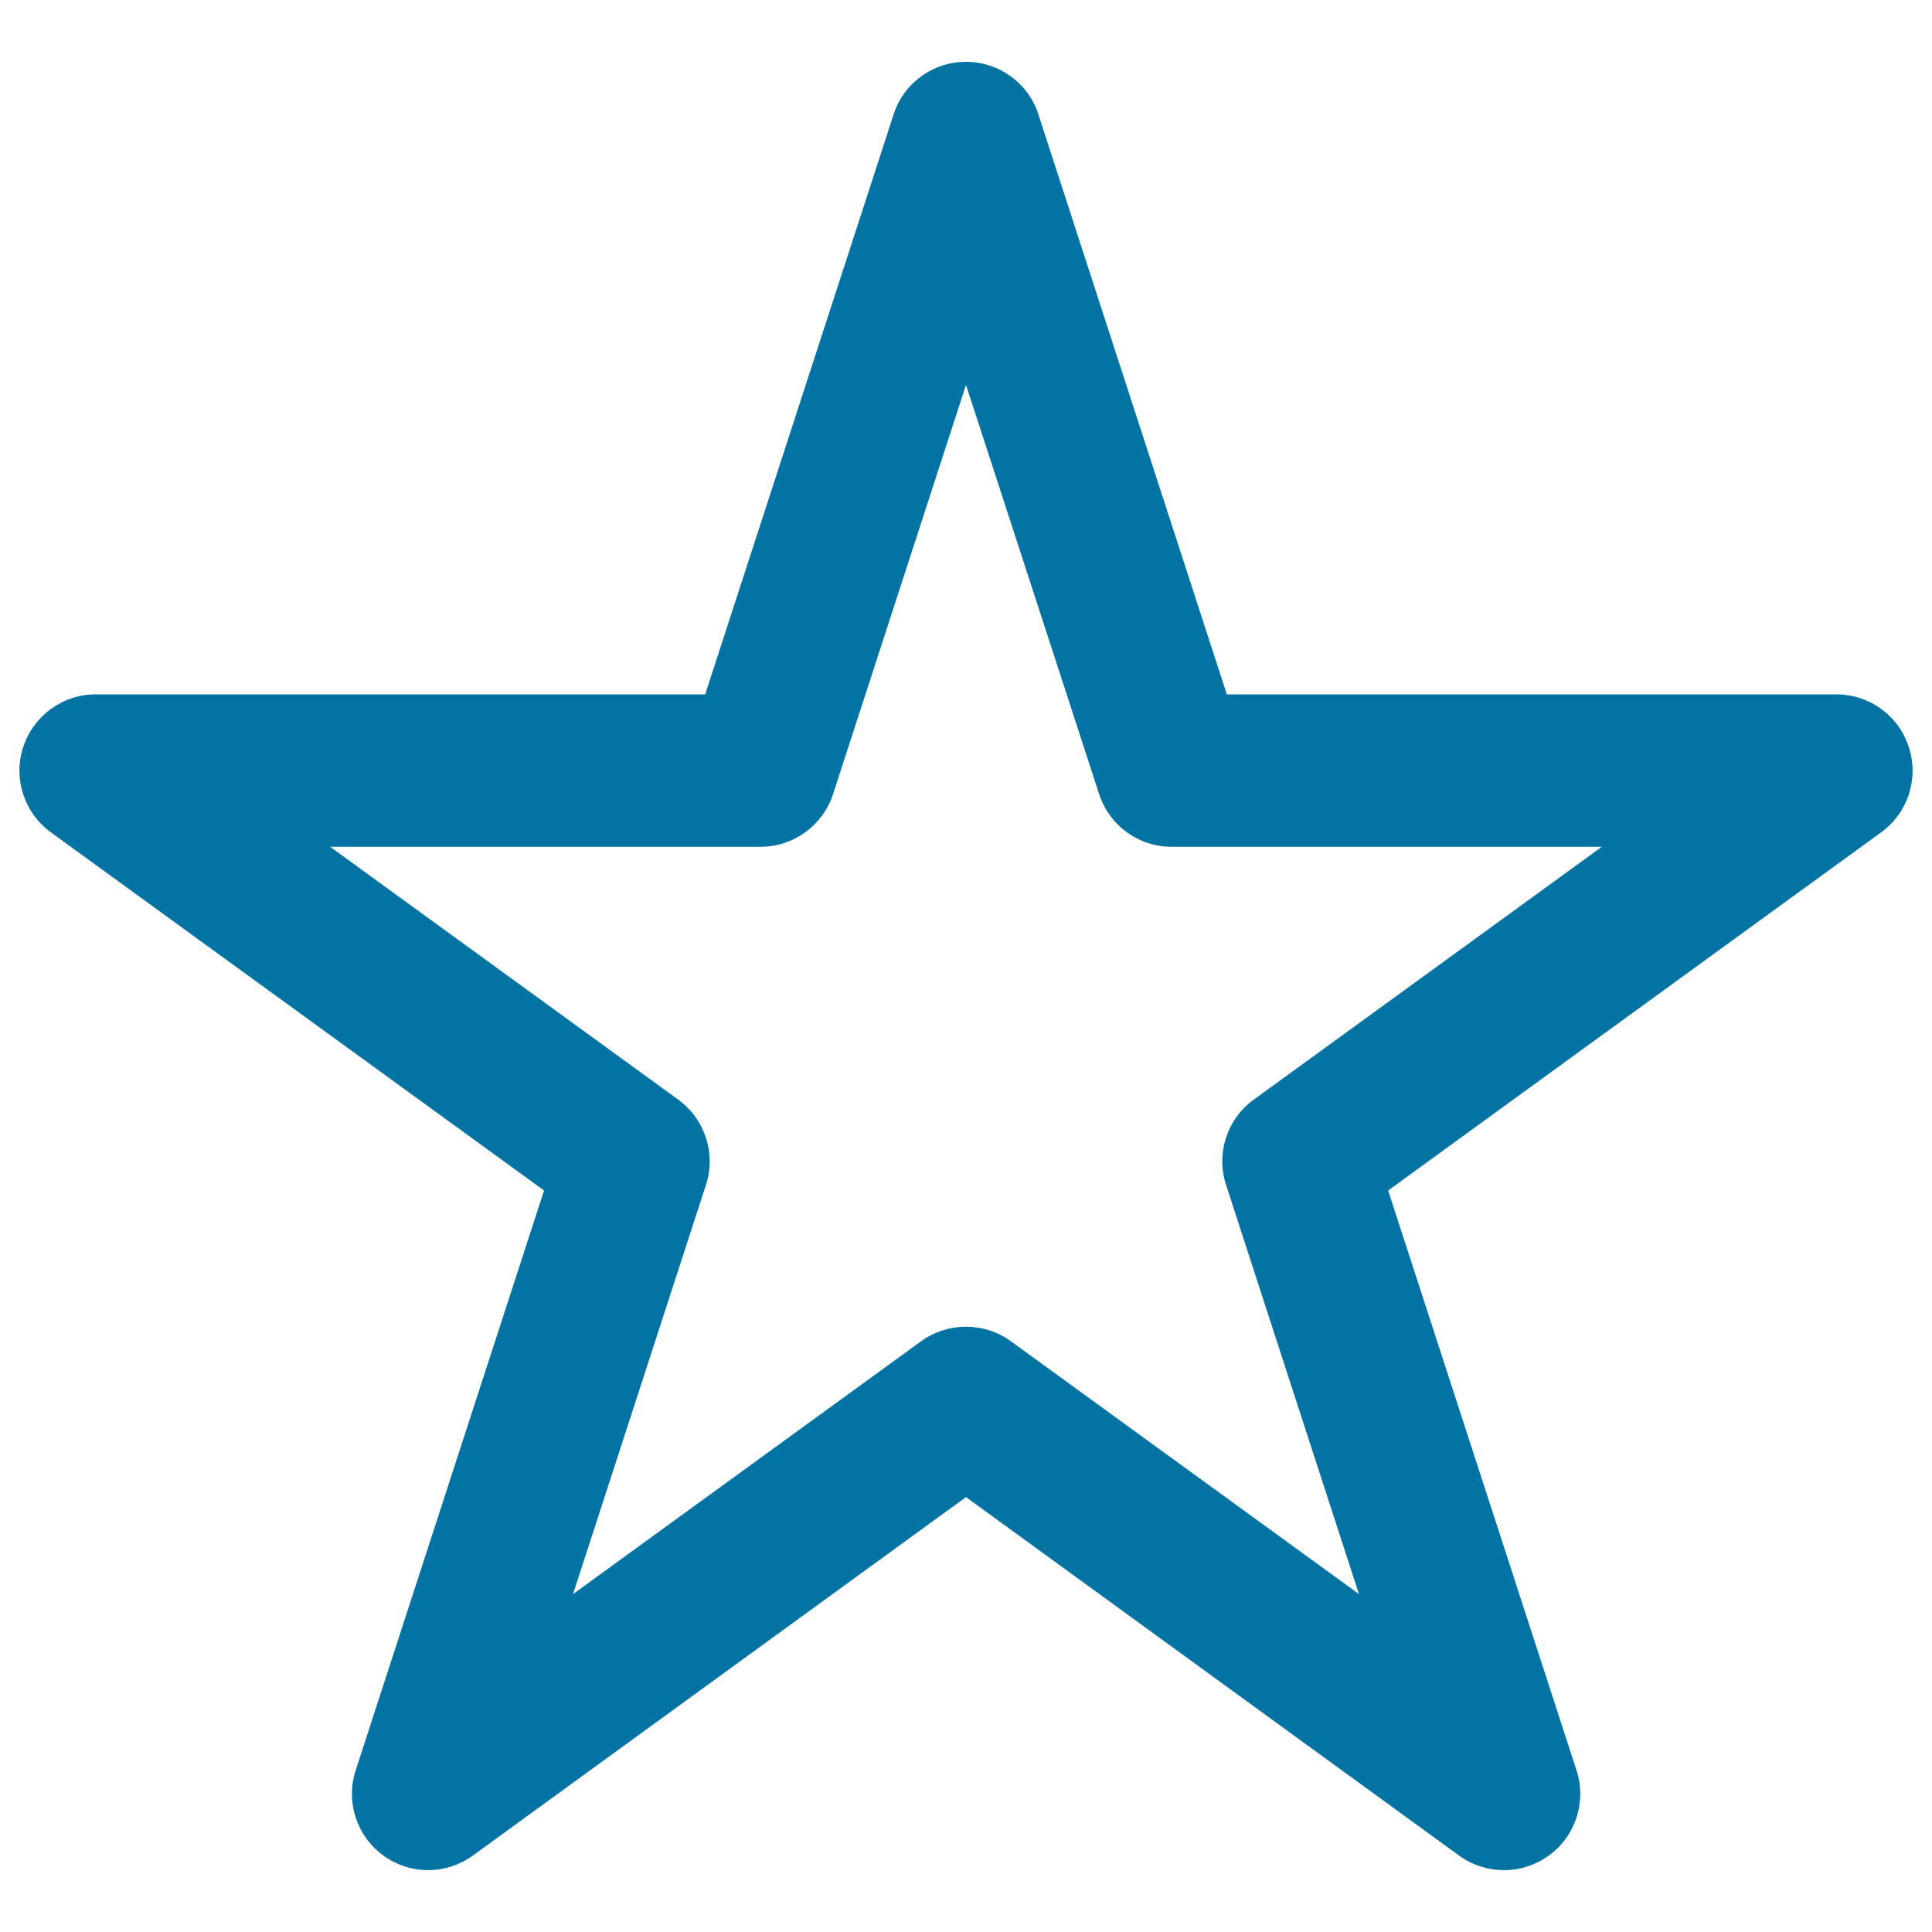
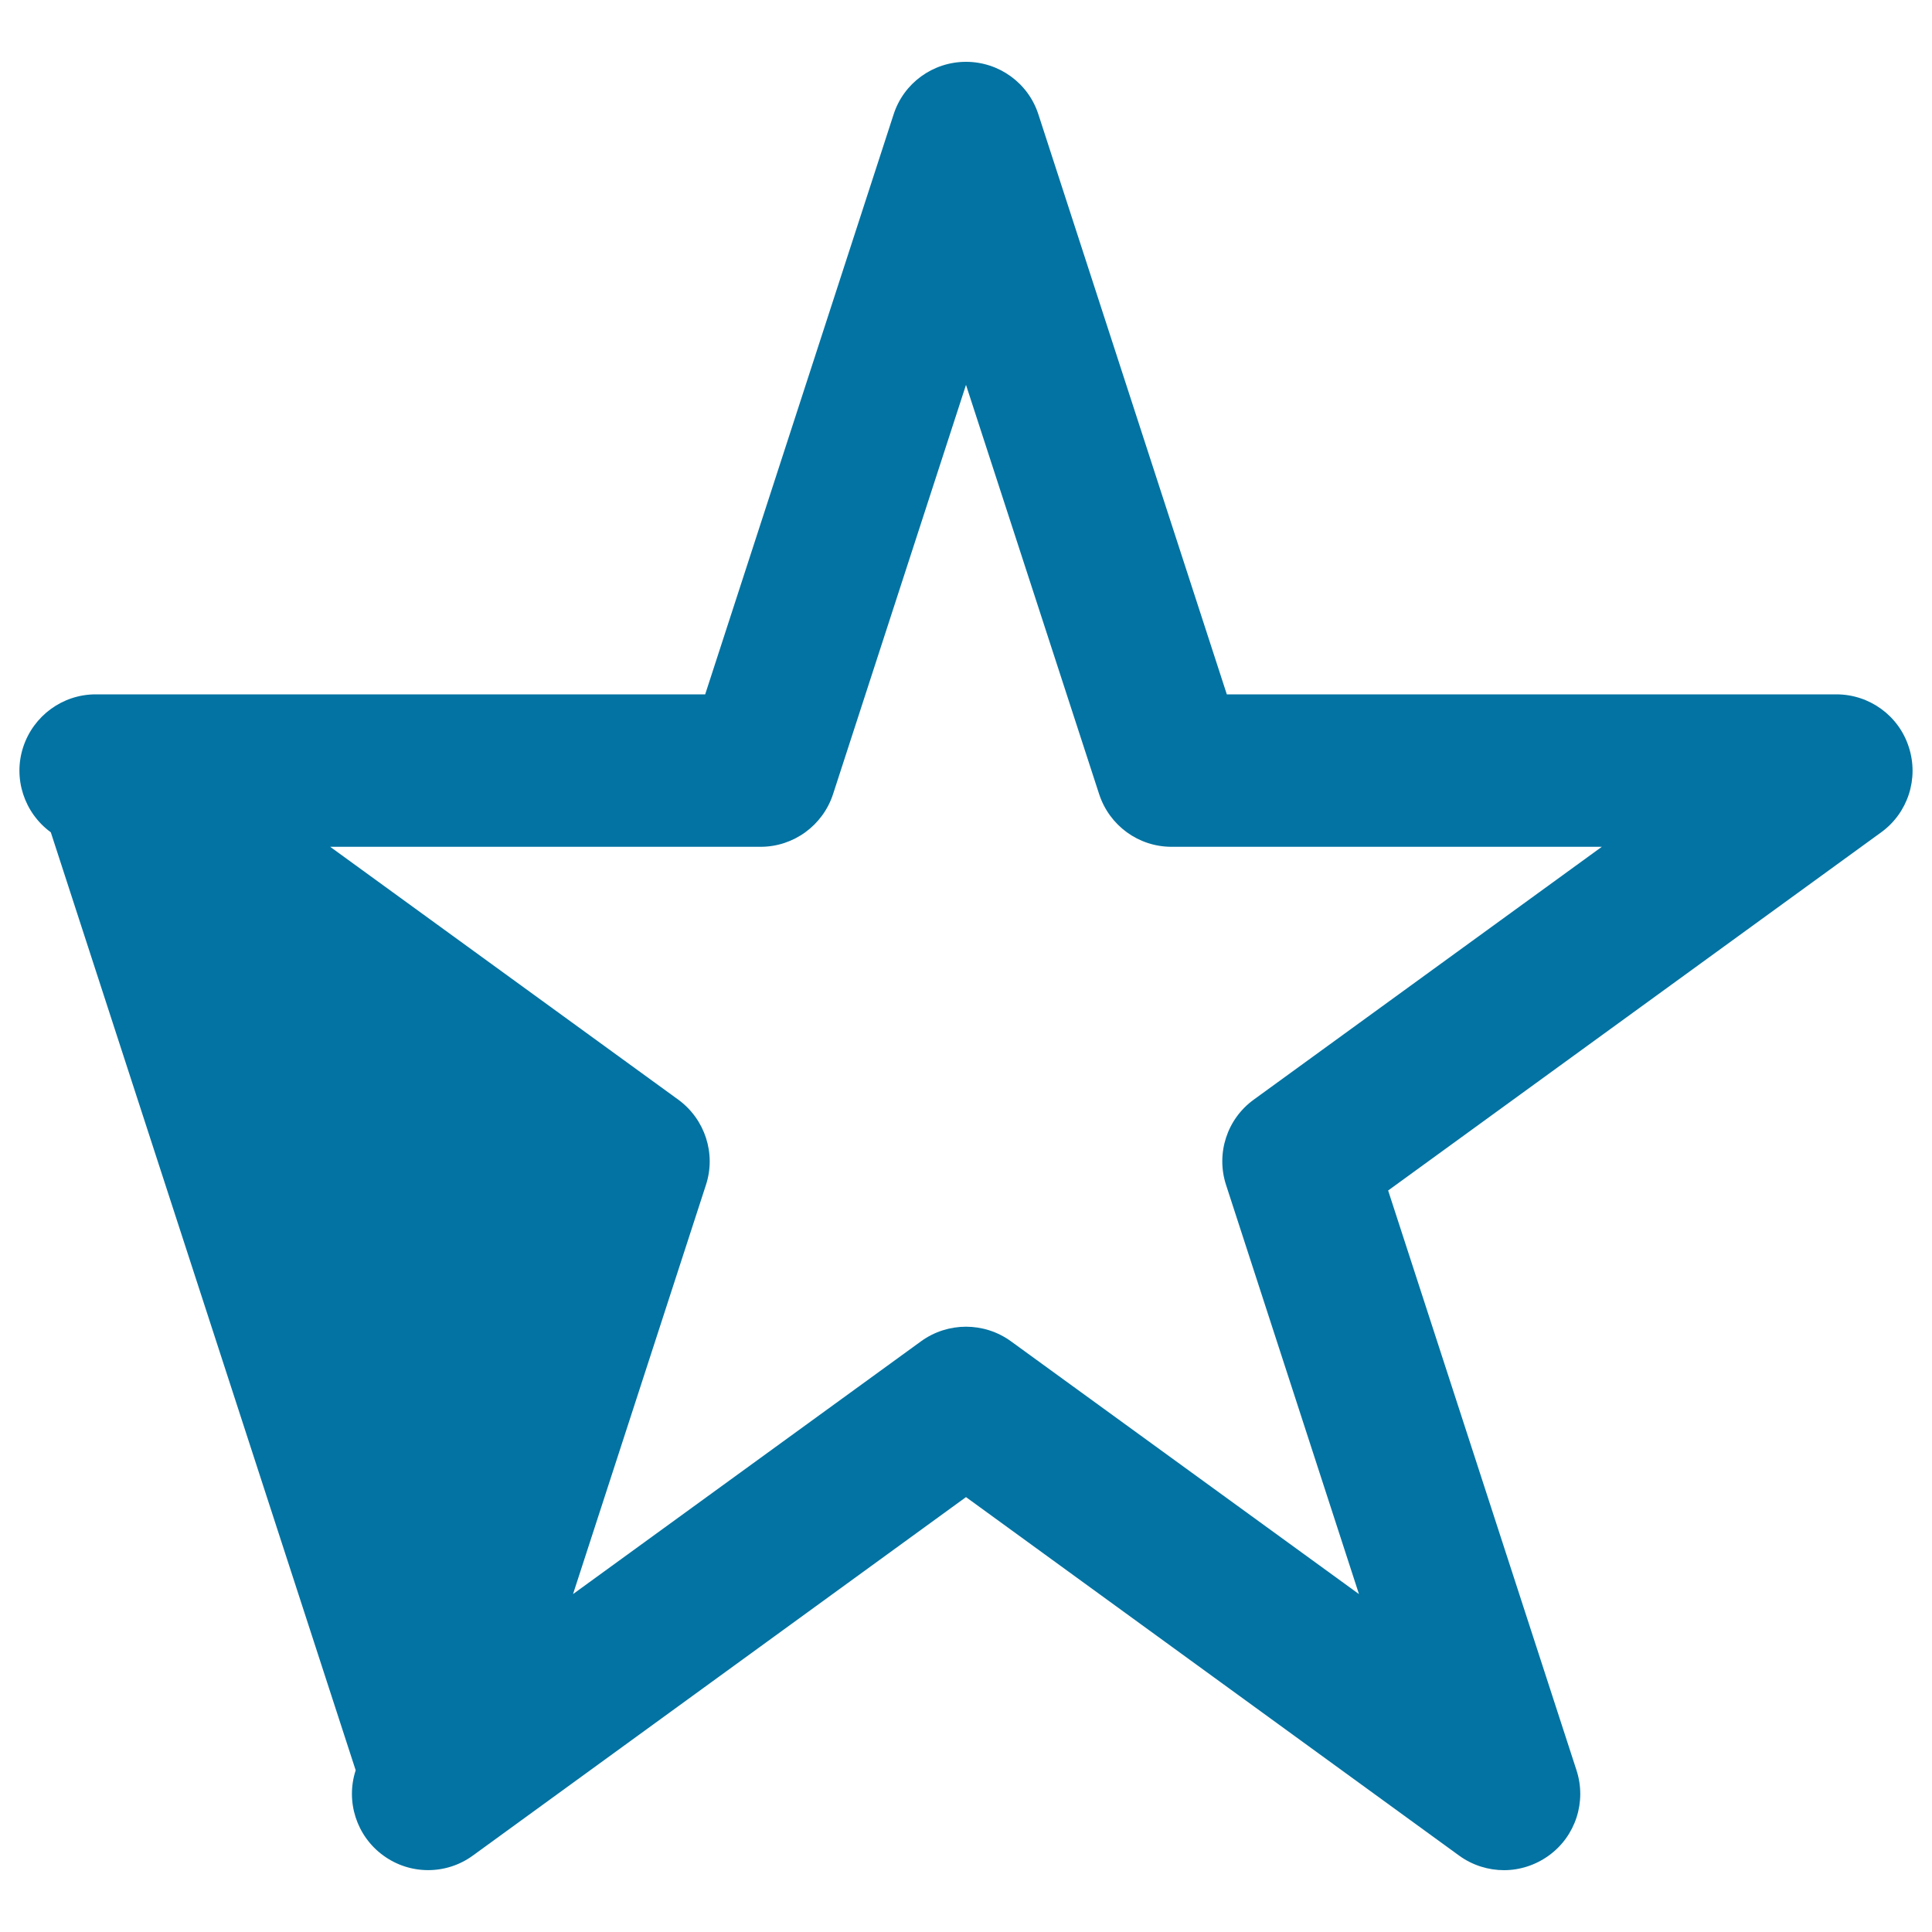
<svg xmlns="http://www.w3.org/2000/svg" viewBox="0 0 1000 1000" style="fill:#0273a2">
  <title>Favourites Stars SVG icon</title>
  <g>
    <g>
-       <path d="M778.5,968c-8.1,0-16.3-2.5-23.2-7.5L500,774.9L244.8,960.4c-13.8,10.1-32.6,10.1-46.4,0c-13.8-10-19.6-27.9-14.3-44.1l97.5-300.1L26.3,430.8c-13.8-10.1-19.6-27.9-14.3-44.1s20.4-27.3,37.5-27.3H365l97.5-300.1C467.7,43,482.9,32,500,32s32.3,11,37.5,27.3L635,359.4h315.5c17.1,0,32.3,11,37.5,27.3c5.3,16.3-0.5,34.1-14.3,44.1L718.5,616.2L816,916.3c5.3,16.3-0.5,34.1-14.3,44.1C794.8,965.4,786.6,968,778.5,968z M500,686.7c8.1,0,16.3,2.5,23.2,7.5l180.2,130.9l-68.8-211.8c-5.3-16.3,0.5-34.1,14.3-44.1l180.2-130.9H606.4c-17.1,0-32.2-11-37.5-27.3L500,199.2L431.2,411c-5.3,16.3-20.5,27.3-37.5,27.3H170.9l180.2,130.9c13.8,10.1,19.6,27.9,14.3,44.1l-68.8,211.8l180.2-130.9C483.7,689.2,491.9,686.7,500,686.7z" />
+       <path d="M778.5,968c-8.1,0-16.3-2.5-23.2-7.5L500,774.9L244.8,960.4c-13.8,10.1-32.6,10.1-46.4,0c-13.8-10-19.6-27.9-14.3-44.1L26.3,430.8c-13.8-10.1-19.6-27.9-14.3-44.1s20.4-27.3,37.5-27.3H365l97.5-300.1C467.7,43,482.9,32,500,32s32.3,11,37.5,27.3L635,359.4h315.5c17.1,0,32.3,11,37.5,27.3c5.3,16.3-0.5,34.1-14.3,44.1L718.5,616.2L816,916.3c5.3,16.3-0.5,34.1-14.3,44.1C794.8,965.4,786.6,968,778.5,968z M500,686.7c8.1,0,16.3,2.5,23.2,7.5l180.2,130.9l-68.8-211.8c-5.3-16.3,0.5-34.1,14.3-44.1l180.2-130.9H606.4c-17.1,0-32.2-11-37.5-27.3L500,199.2L431.2,411c-5.3,16.3-20.5,27.3-37.5,27.3H170.9l180.2,130.9c13.8,10.1,19.6,27.9,14.3,44.1l-68.8,211.8l180.2-130.9C483.7,689.2,491.9,686.7,500,686.7z" />
    </g>
  </g>
</svg>